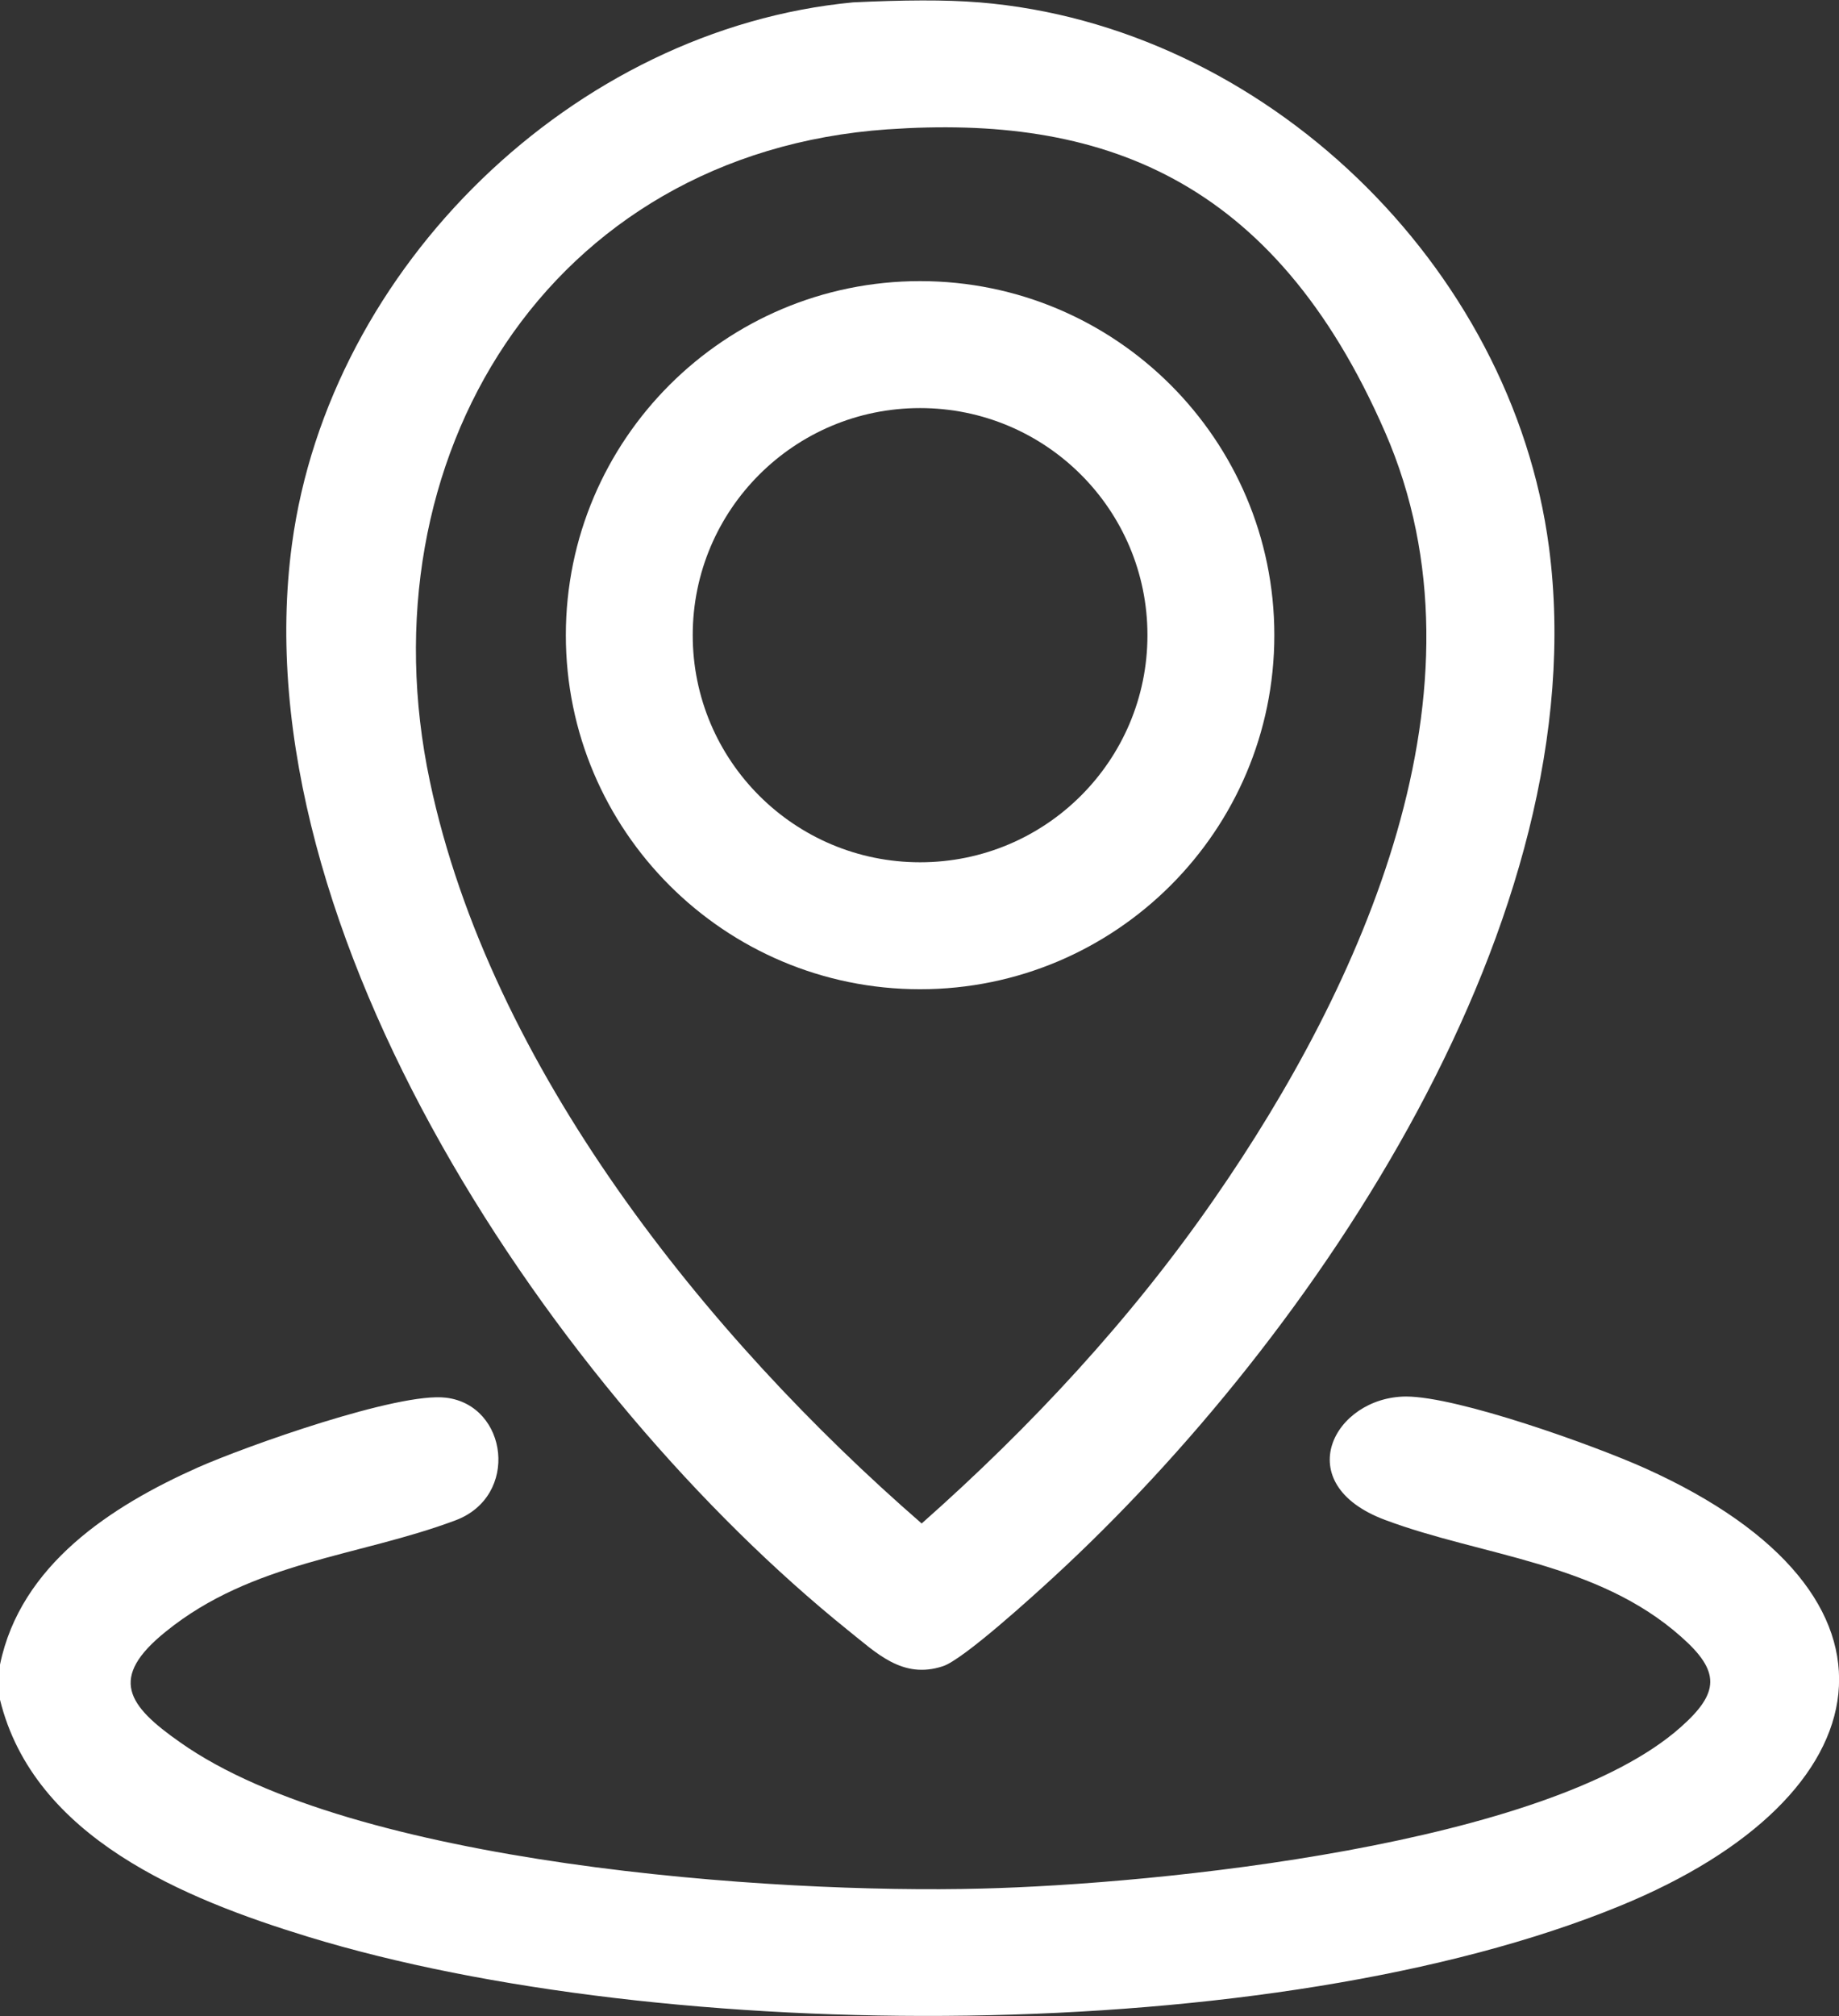
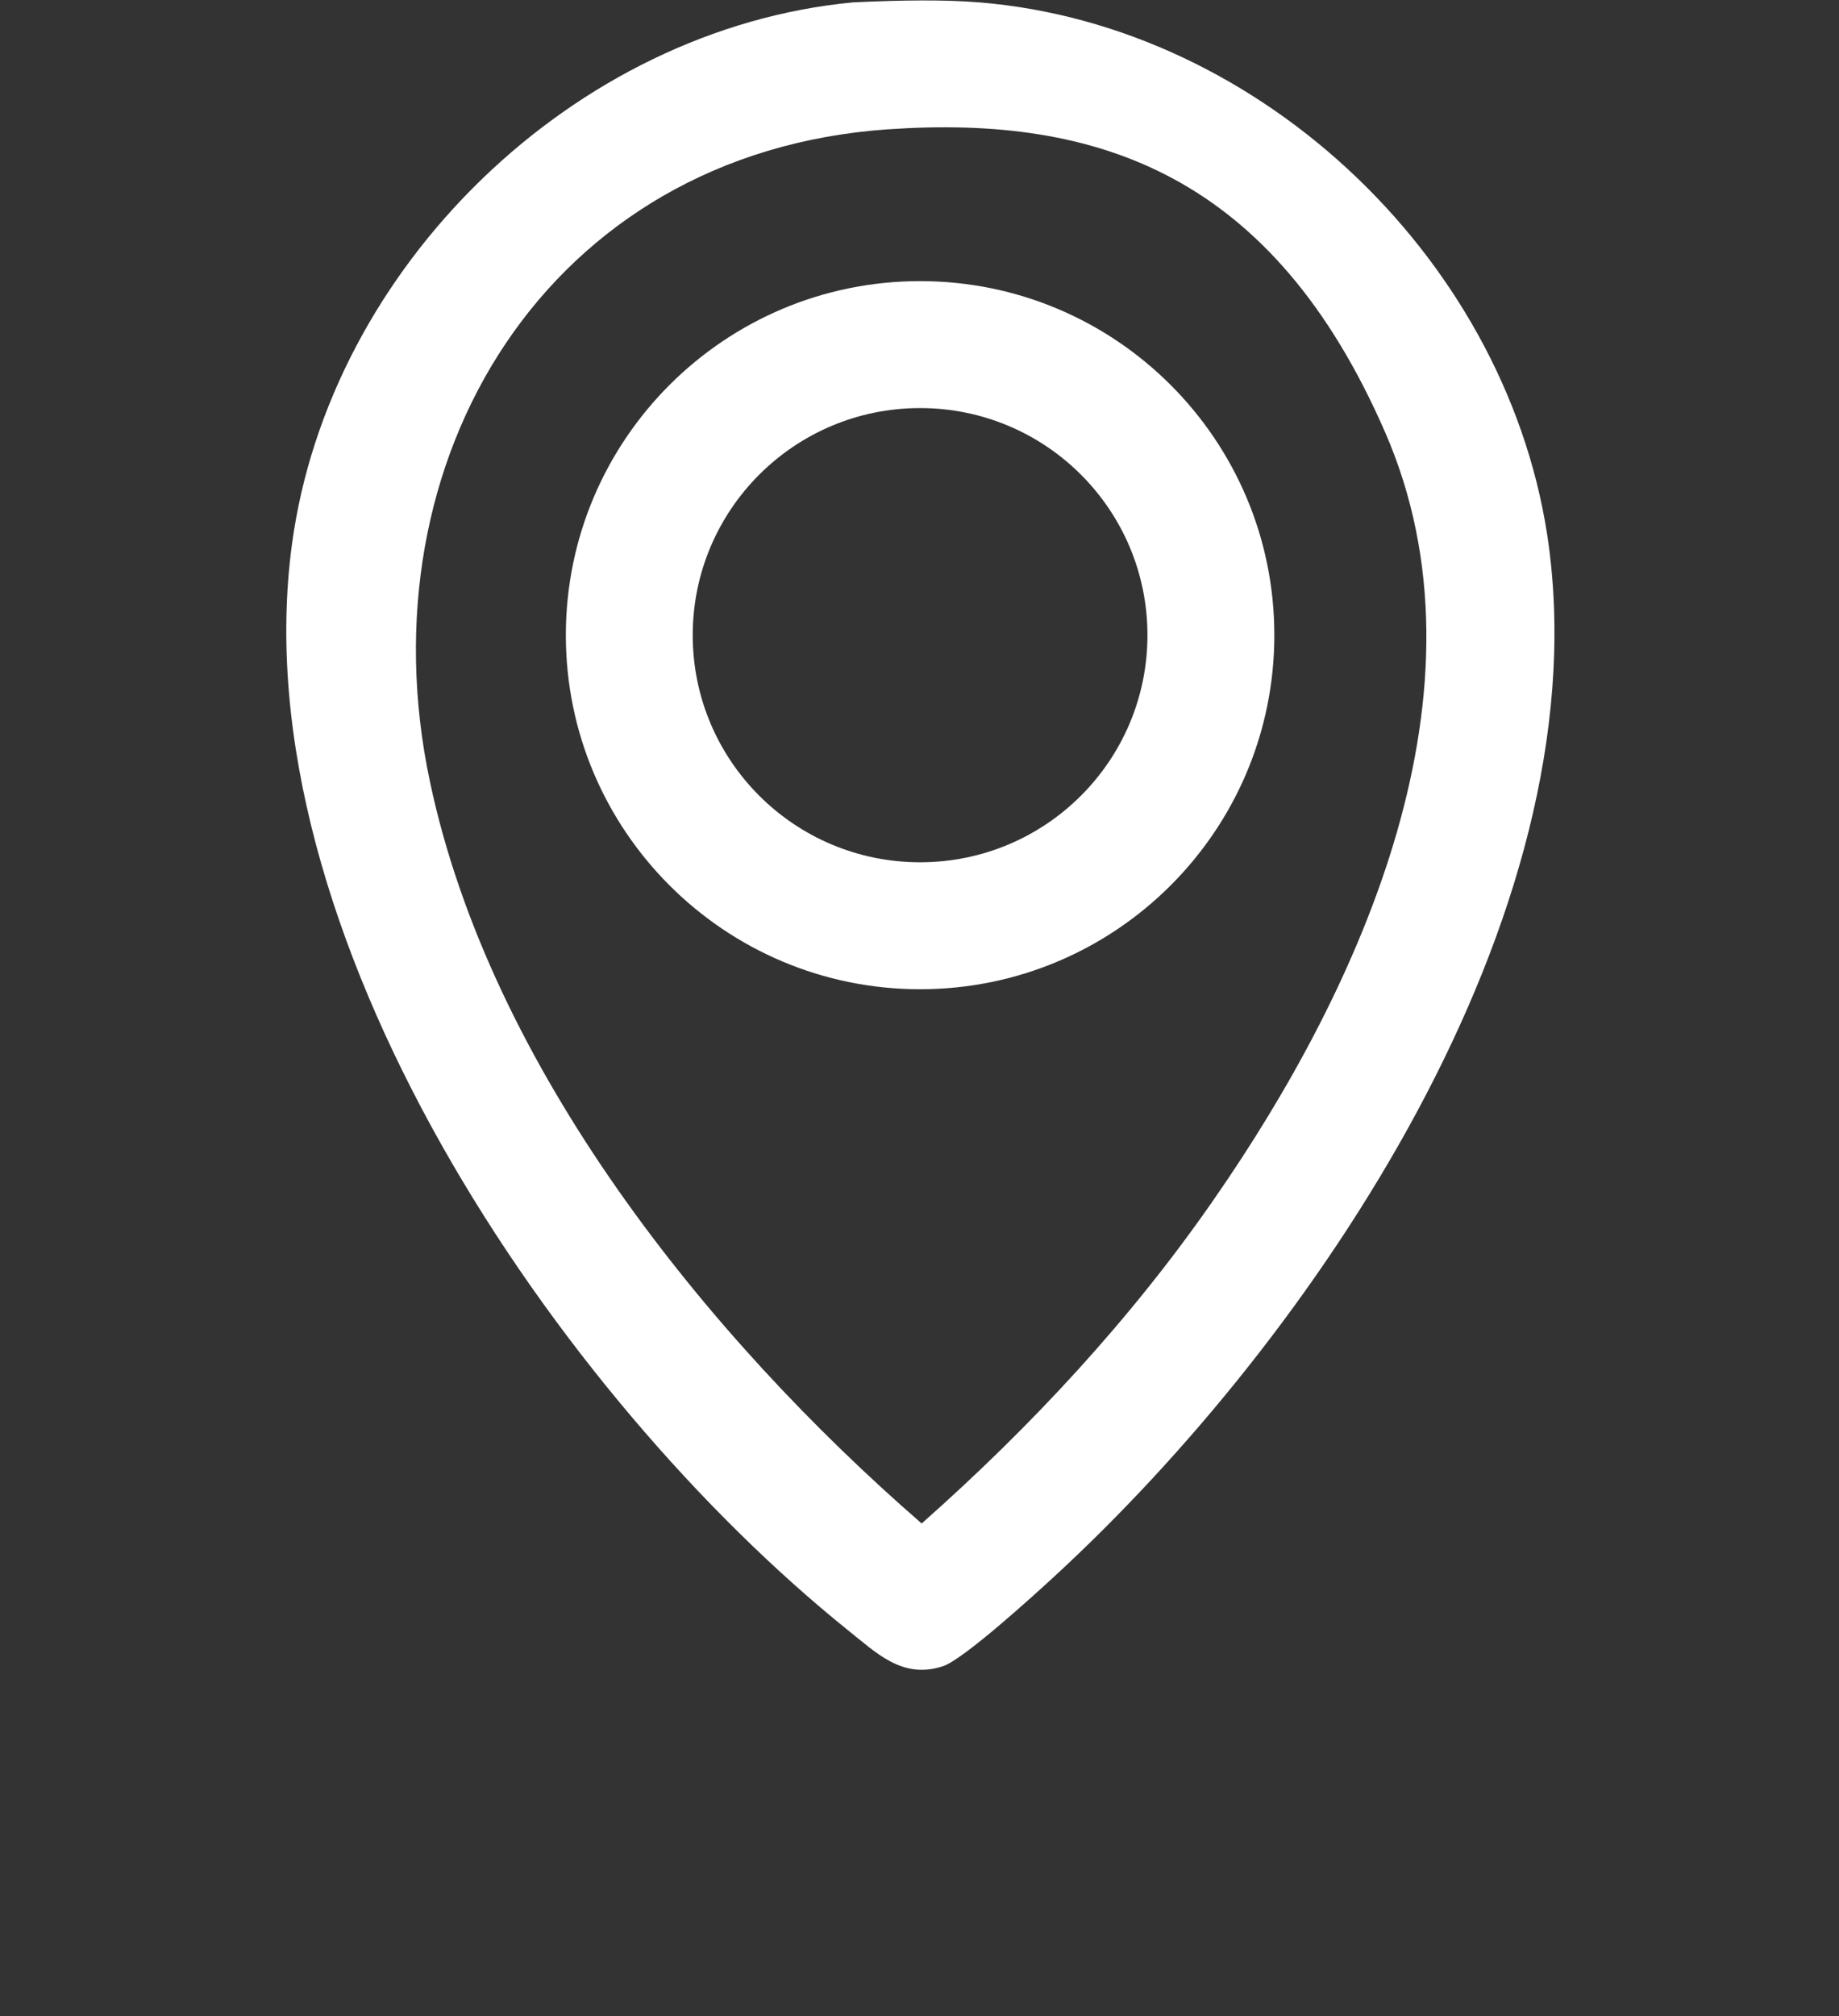
<svg xmlns="http://www.w3.org/2000/svg" id="Layer_1" version="1.1" viewBox="0 0 466.7 511.4">
  <rect x="0" y="0" width="466.7" height="511.4" fill="#333333" stroke="none" />
  <defs>
    <style>
      .st0 {
        fill: #fff;
      }
    </style>
  </defs>
-   <path class="st0" d="M0,431.2v-9c5.2-25.3,28.2-40.2,50.2-50,12.2-5.4,51-19.2,63-17.7,15.7,1.9,18.7,25,2.4,31.1-24.5,9.2-51.5,10.4-73.5,28.2-14.7,11.8-9.7,18.8,3.6,28.1,43.8,31,150.3,38.5,203.4,37.1,44.5-1.1,143.9-11,177.5-41,9.8-8.7,10-14.1,0-22.9-21.3-18.9-50.5-20.4-75.1-29.6s-13-31.2,5.3-31.3c13.2,0,47.8,12.4,60.7,18.2,71.6,32.2,61.3,83.3-6.4,111-88,36.1-242.5,35.5-333,7.8C46.8,481.6,8.6,466.1,0,431.1h0Z" />
  <path class="st0" d="M248.5.6c72.3,5.9,135.2,66.7,144.6,138.2,12.3,94-59.5,200.3-125.6,261.1-5.1,4.7-23,21-28.2,22.7-10.3,3.4-16.9-3.4-24.2-9.2-73.4-59.1-154.3-177-141-275.4C83.6,67.7,145.6,7.3,216.5.6c12.5-.6,23.5-.7,31.9,0h.1ZM225.3,32.8c-86.4,6-133.5,83.8-116.2,165.4,15.3,72.4,70.1,140.7,124.8,188.2,27.7-24.5,53.2-51.9,74.3-82.4,37.4-53.9,71.7-129.3,43.3-194.4s-72.6-80.5-126.1-76.8h0Z" />
  <path class="st0" d="M323.4,161.1c0,49.6-40.3,89.8-89.9,89.8s-89.9-40.2-89.9-89.8,40.3-89.8,89.9-89.8,89.9,40.2,89.9,89.8ZM291.2,161.1c0-31.8-25.8-57.6-57.7-57.6s-57.7,25.8-57.7,57.6,25.8,57.6,57.7,57.6,57.7-25.8,57.7-57.6Z" />
</svg>